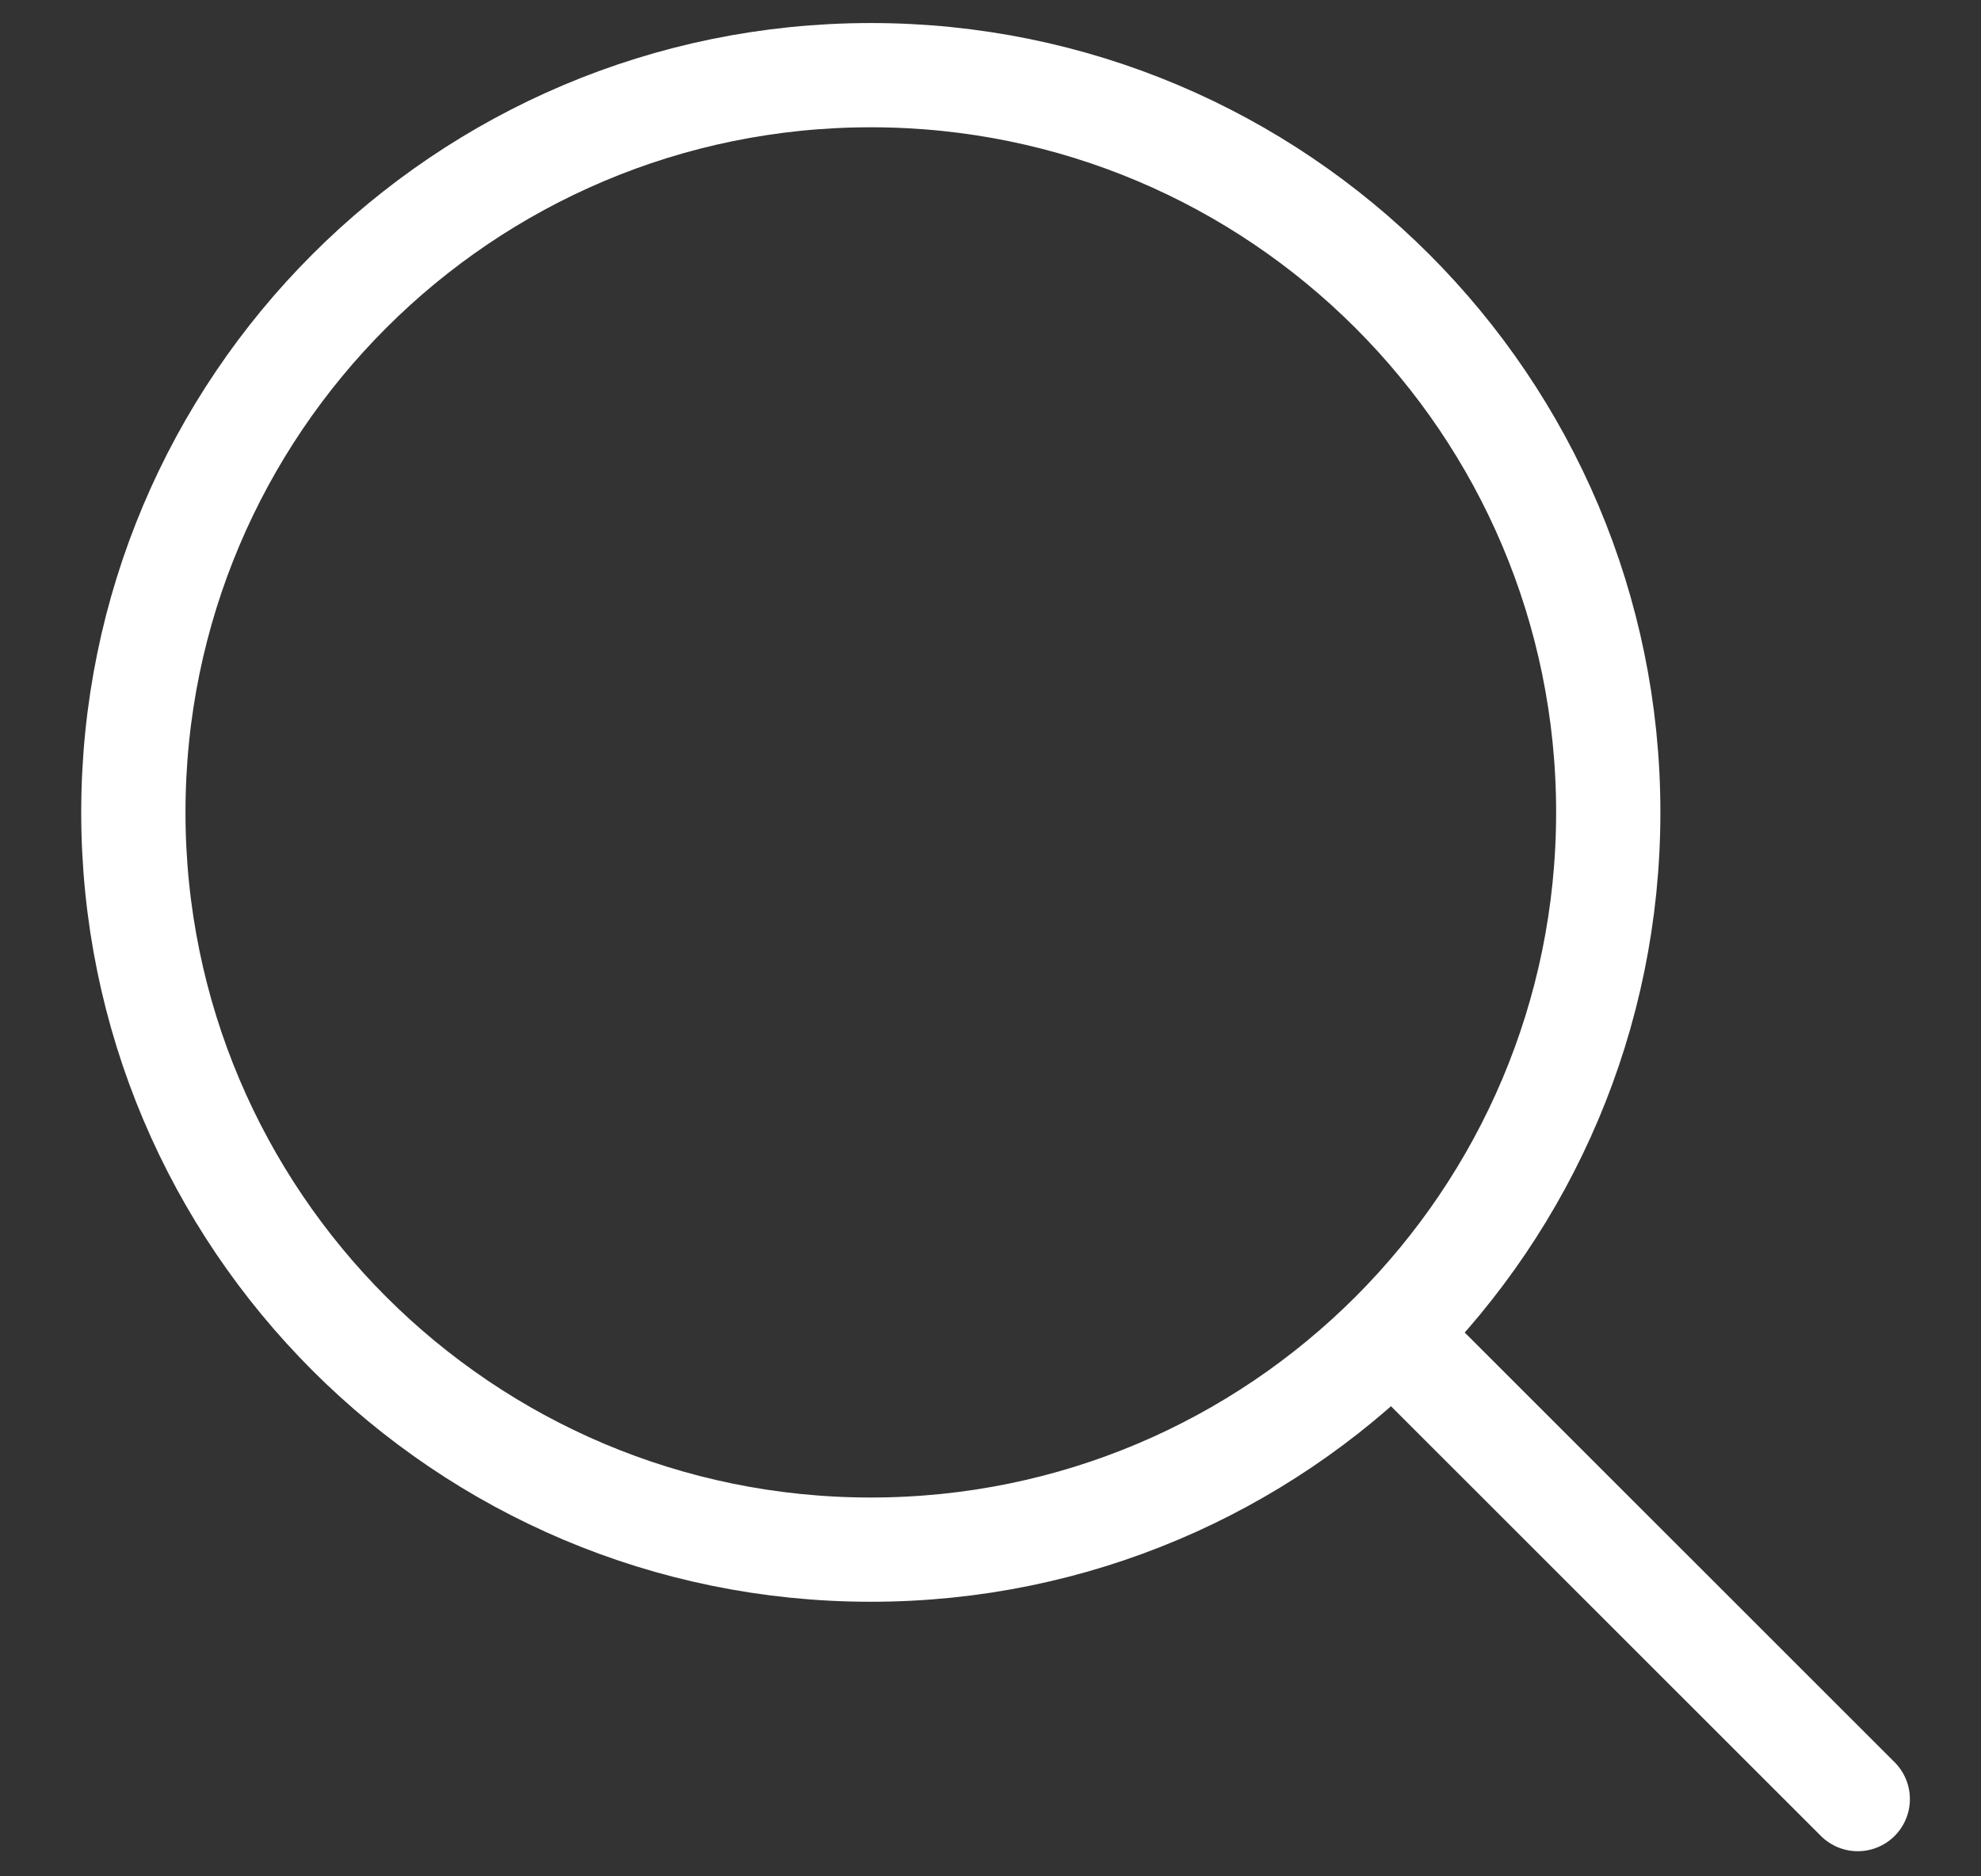
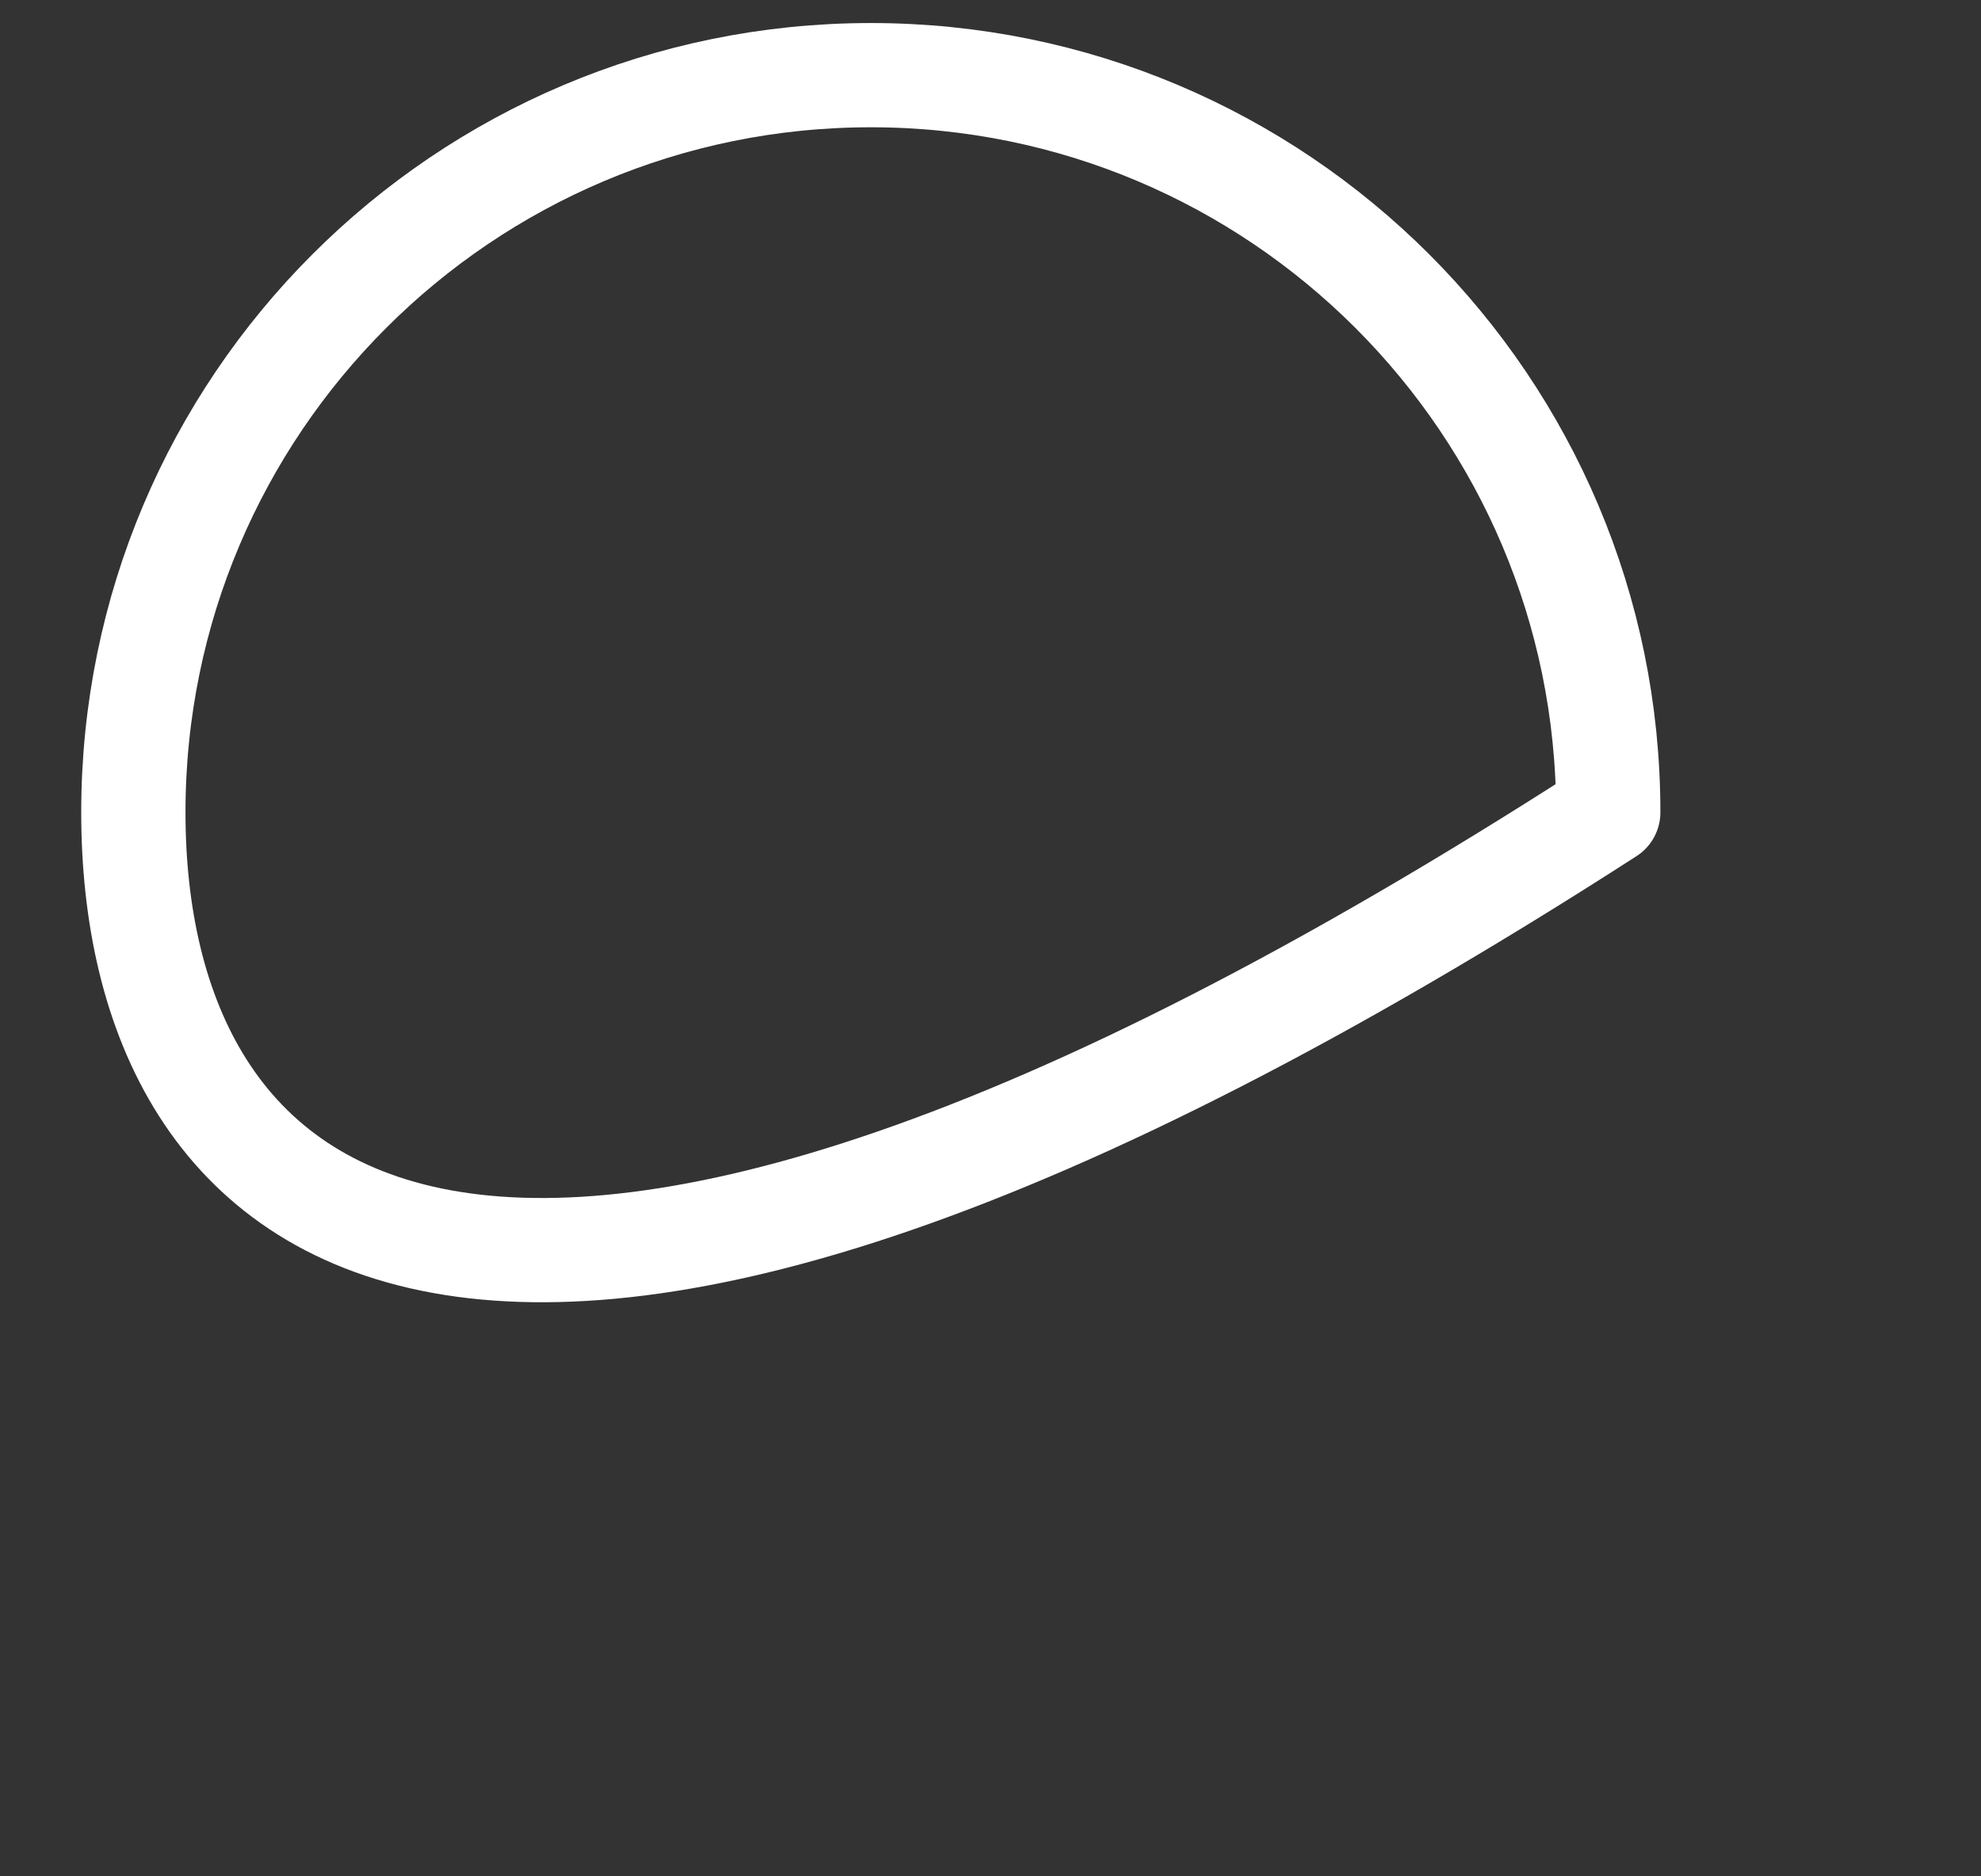
<svg xmlns="http://www.w3.org/2000/svg" width="19" height="18" viewBox="0 0 19 18" fill="none">
  <rect x="0" y="0" width="19" height="18" fill="#333333" stroke="none" />
-   <path d="M15.425 7.793C15.425 11.7 12.258 14.866 8.352 14.866C4.446 14.866 1.279 11.7 1.279 7.793C1.279 3.887 4.446 0.721 8.352 0.721C12.258 0.721 15.425 3.887 15.425 7.793Z" stroke="white" stroke-linecap="round" stroke-linejoin="round" />
-   <path d="M17.818 17.259L13.7 13.142" stroke="white" stroke-linecap="round" stroke-linejoin="round" />
+   <path d="M15.425 7.793C4.446 14.866 1.279 11.7 1.279 7.793C1.279 3.887 4.446 0.721 8.352 0.721C12.258 0.721 15.425 3.887 15.425 7.793Z" stroke="white" stroke-linecap="round" stroke-linejoin="round" />
</svg>